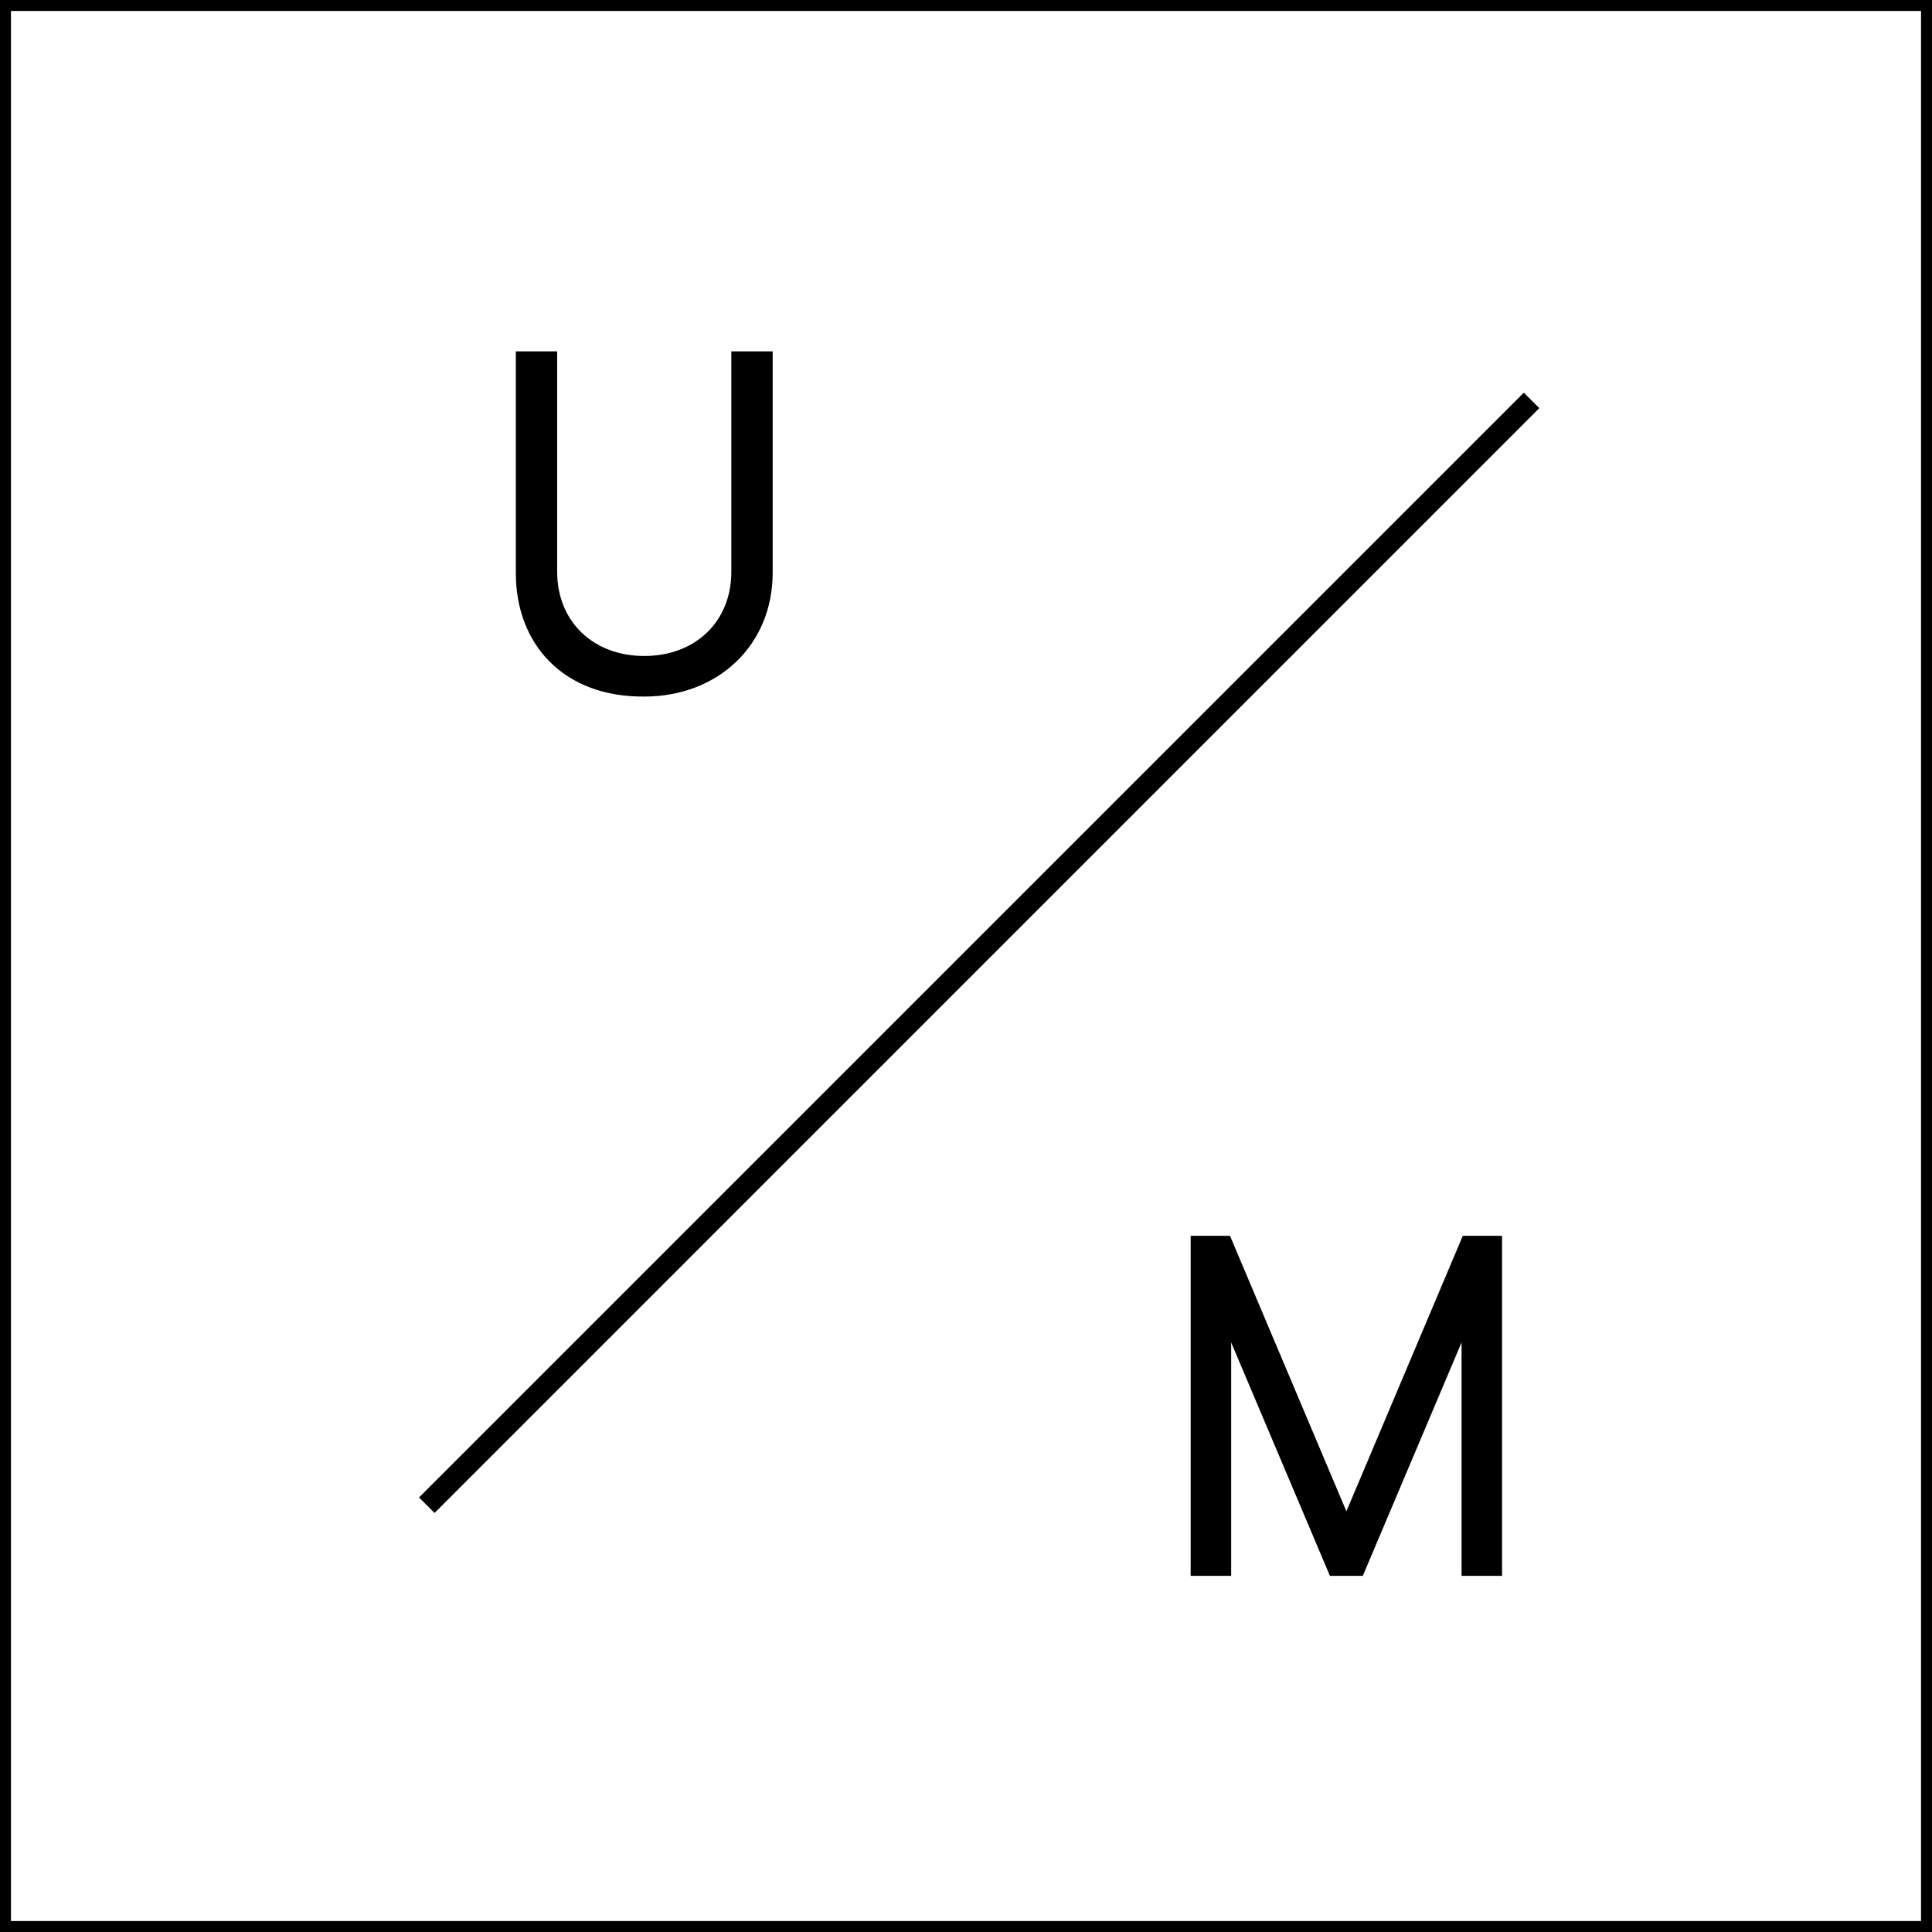
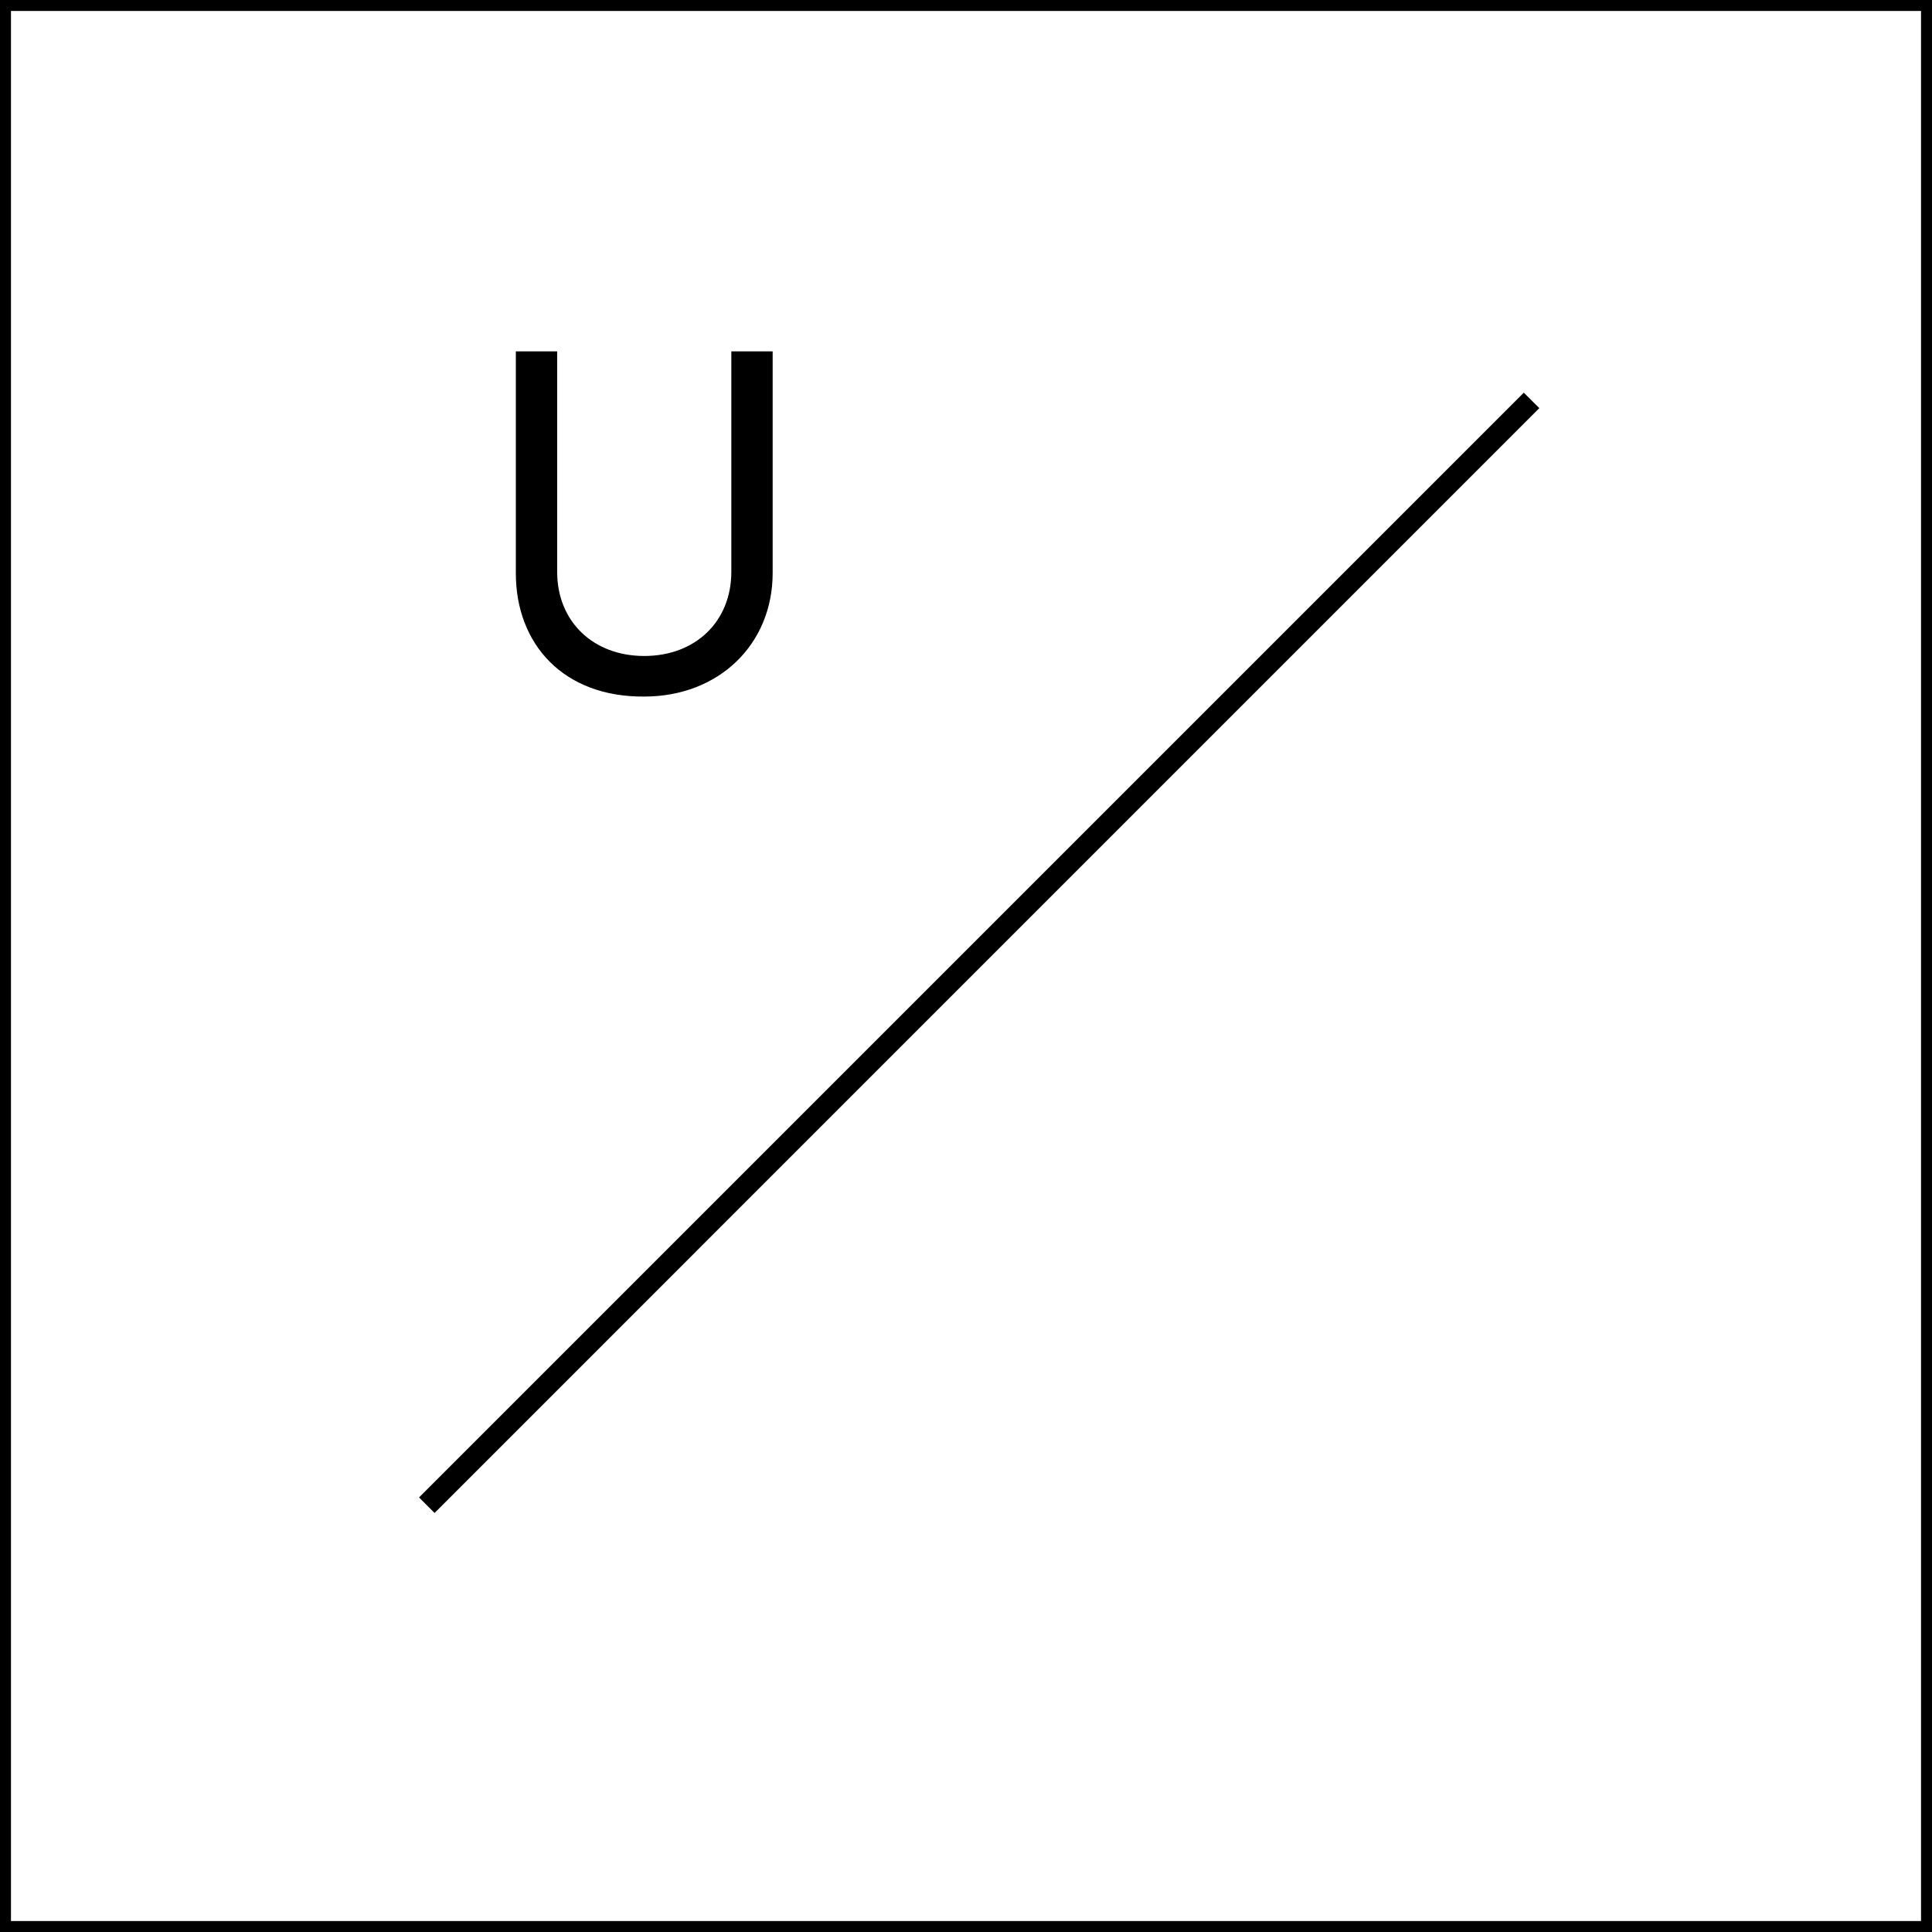
<svg xmlns="http://www.w3.org/2000/svg" width="28" height="28" viewBox="0 0 28 28" fill="none">
-   <path d="M9.337 10.095C10.415 10.095 11.198 9.341 11.198 8.303V5.092H10.599V8.288C10.599 9.006 10.08 9.507 9.337 9.507C8.595 9.507 8.075 9.006 8.075 8.288V5.092H7.476V8.303C7.474 9.339 8.17 10.105 9.337 10.095Z" fill="black" />
-   <path d="M21.769 22.838H21.182V19.456L19.751 22.838H19.274L17.843 19.456V22.838H17.256V17.91H17.826L19.513 21.903L21.2 17.91H21.769V22.838Z" fill="black" />
+   <path d="M9.337 10.095C10.415 10.095 11.198 9.341 11.198 8.303V5.092H10.599V8.288C10.599 9.006 10.08 9.507 9.337 9.507C8.595 9.507 8.075 9.006 8.075 8.288V5.092H7.476V8.303C7.474 9.339 8.17 10.105 9.337 10.095" fill="black" />
  <path d="M6.073 21.702L22.084 5.691L22.309 5.915L6.298 21.927L6.073 21.702Z" fill="black" />
  <path fill-rule="evenodd" clip-rule="evenodd" d="M0 28H28V0H0V28ZM27.841 27.841H0.159V0.159H27.841V27.841Z" fill="black" />
</svg>